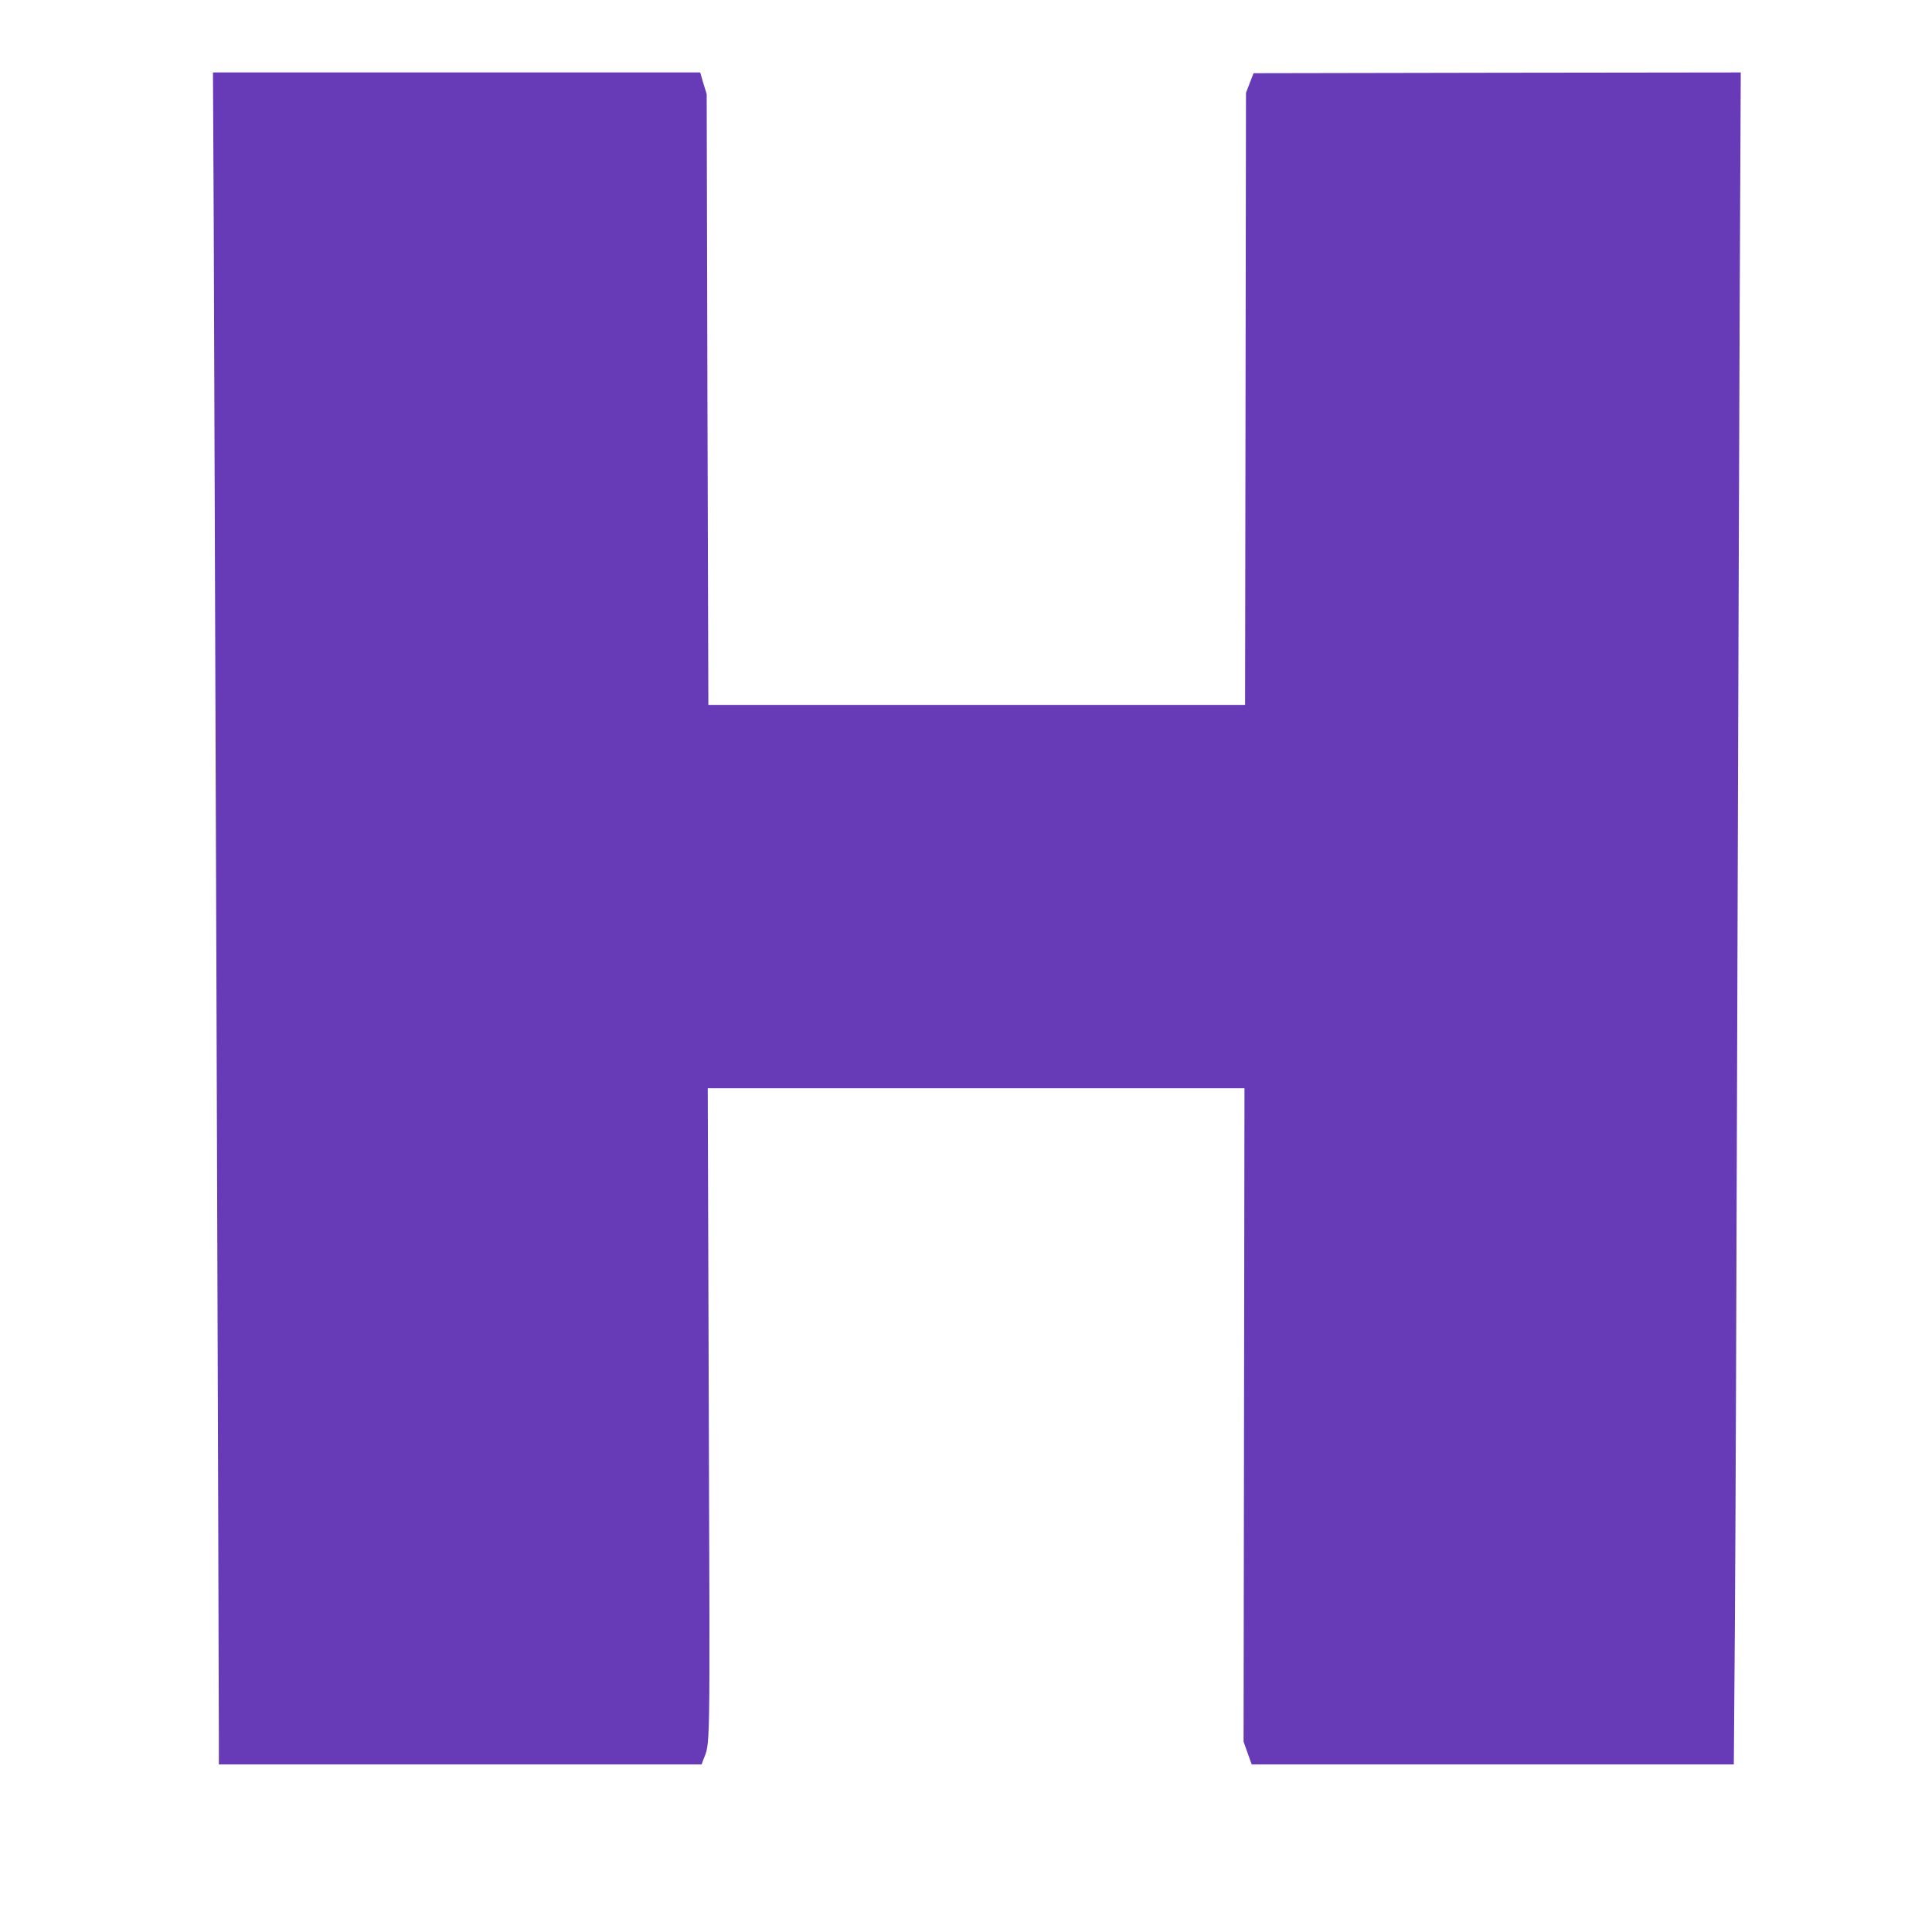
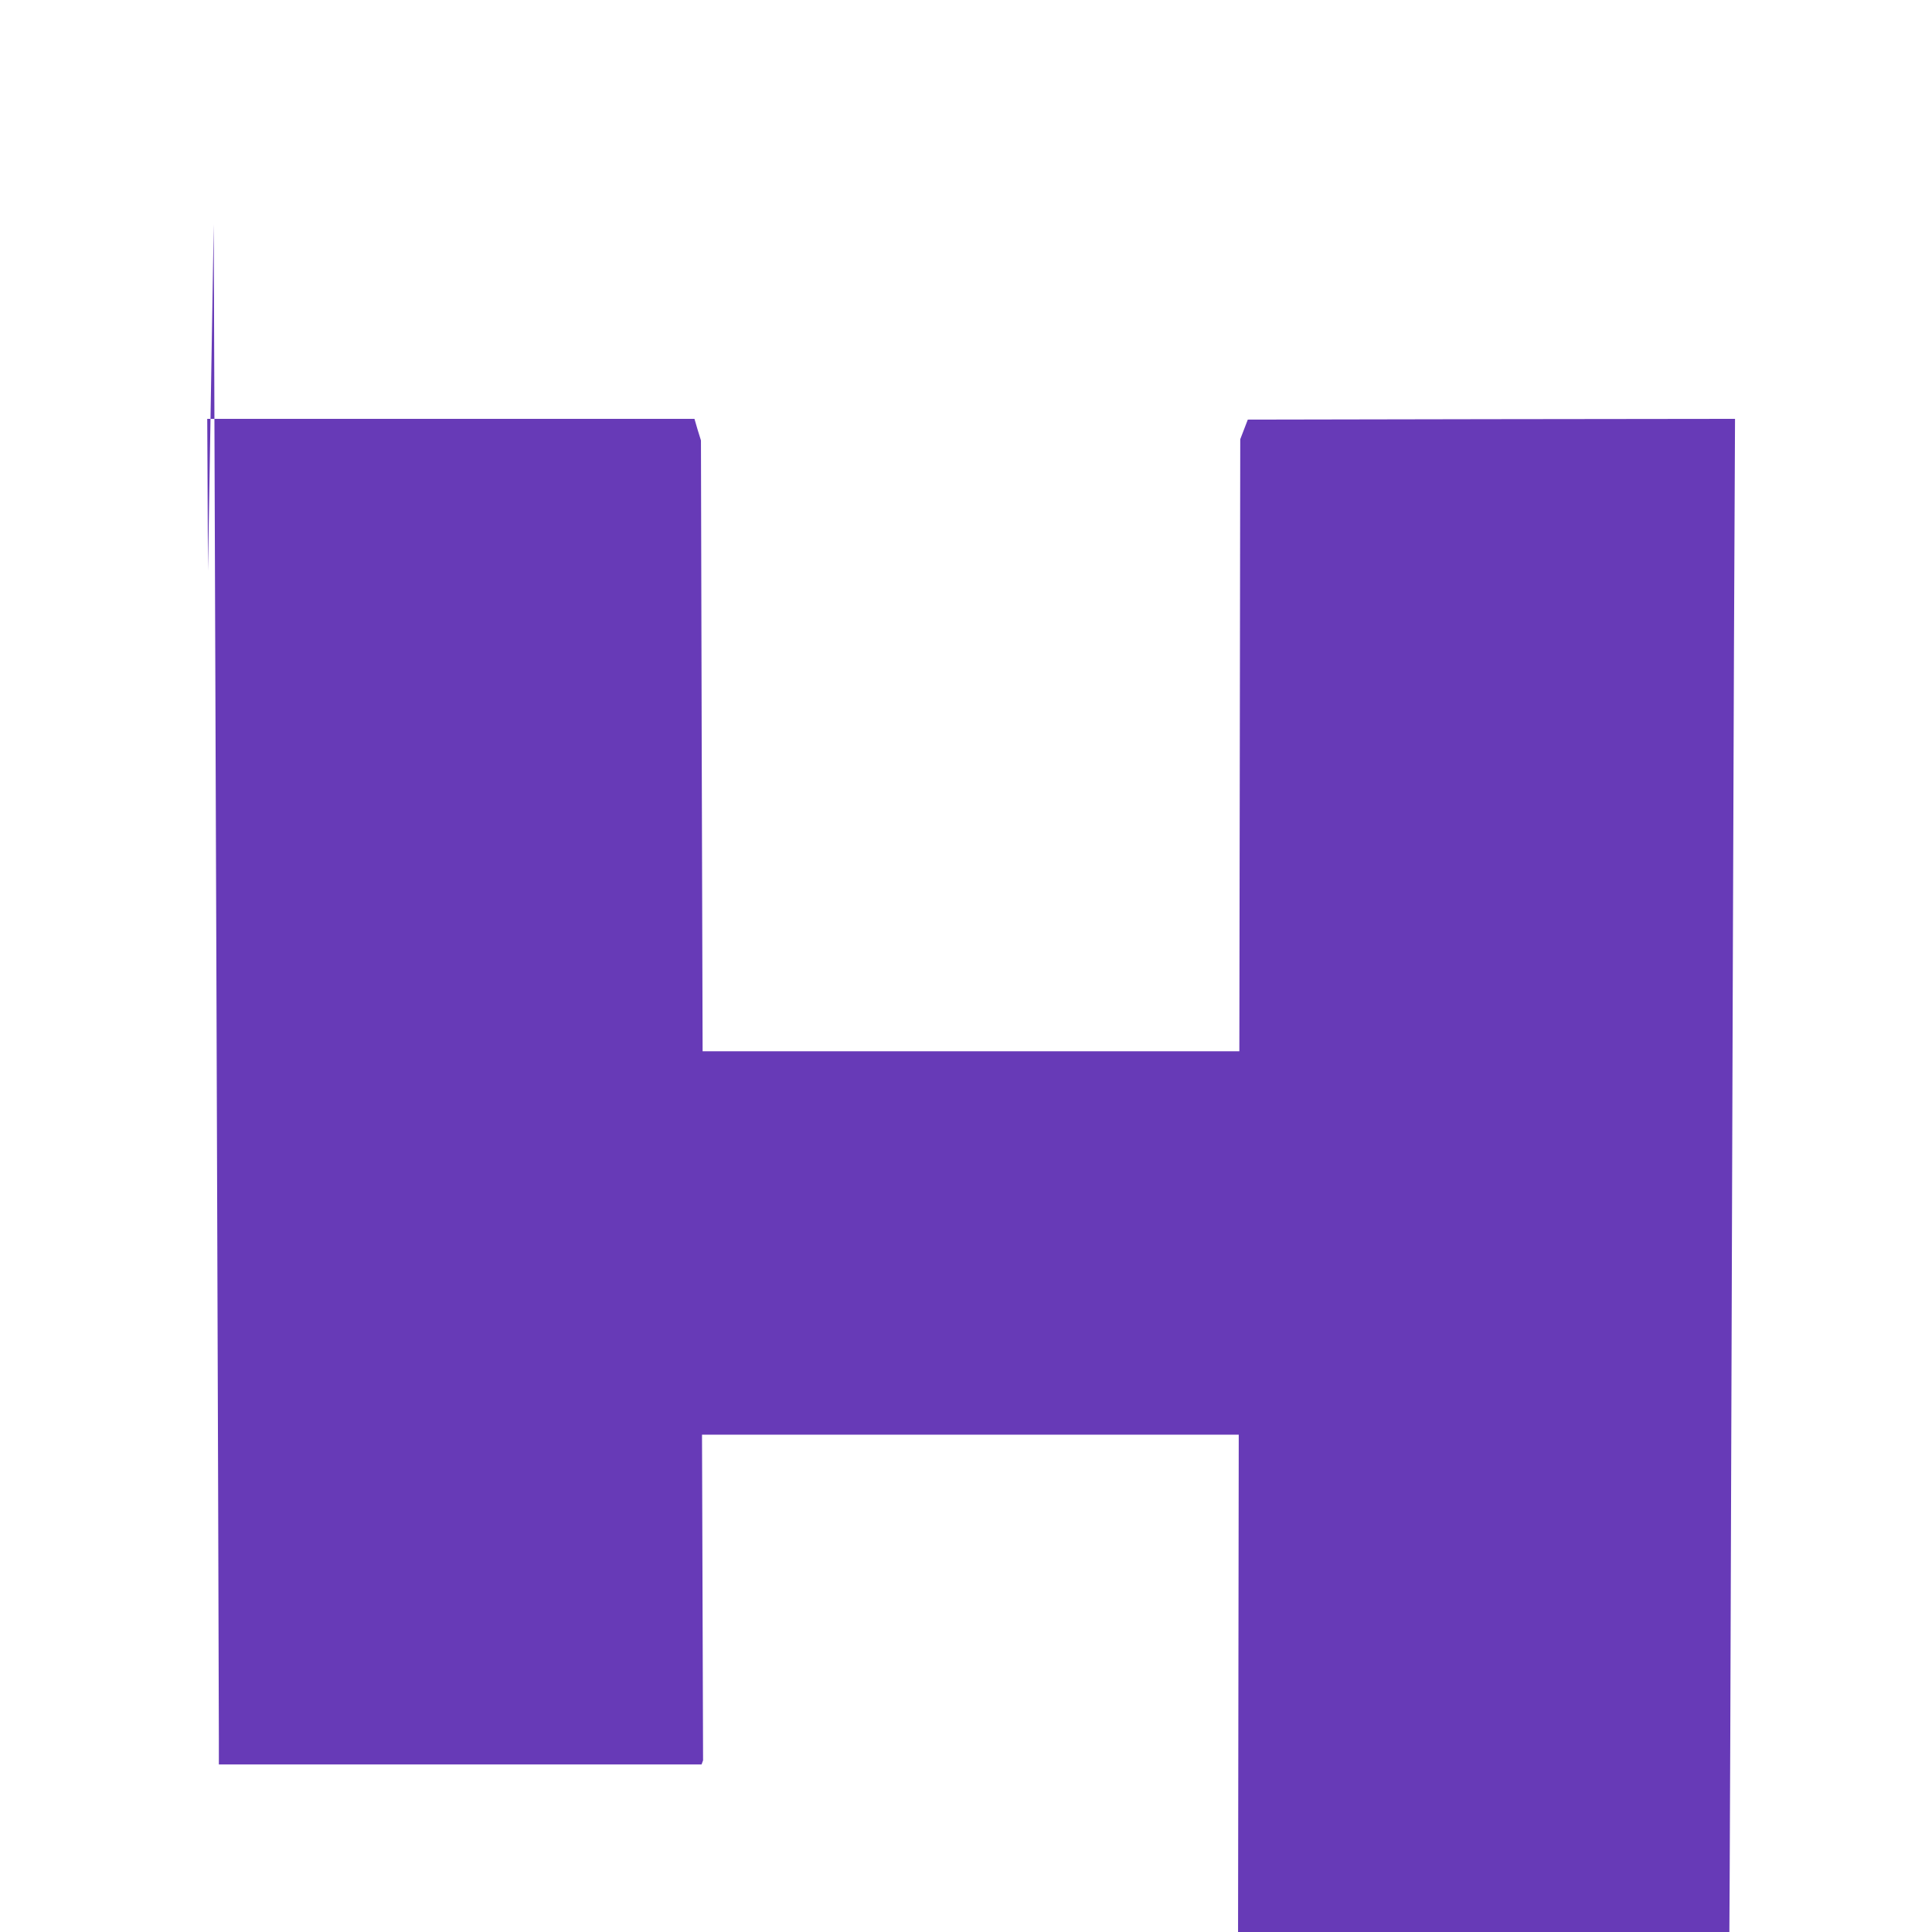
<svg xmlns="http://www.w3.org/2000/svg" version="1.0" width="1280pt" height="1280pt" viewBox="0 0 1280 1280" preserveAspectRatio="xMidYMid meet">
  <g transform="translate(0,1280) scale(0.1,-0.1)" fill="#673ab7" stroke="none">
-     <path d="M1416 11313 c4 -890 34 -9586 34 -10030 l0 -173 1599 0 1599 0 10 27 c48 128 46 -36 38 2295 l-7 2158 1778 0 1778 0 -3 -2165 -3 -2164 27 -76 27 -75 1597 0 1597 0 7 918 c4 504 11 2344 16 4087 5 1744 13 3853 16 4688 l7 1517 -1614 -2 -1614 -3 -25 -65 -25 -65 -3 -2027 -3 -2028 -1778 0 -1778 0 -6 2023 -5 2024 -22 71 -21 72 -1614 0 -1614 0 5 -1007z" />
+     <path d="M1416 11313 c4 -890 34 -9586 34 -10030 l0 -173 1599 0 1599 0 10 27 l-7 2158 1778 0 1778 0 -3 -2165 -3 -2164 27 -76 27 -75 1597 0 1597 0 7 918 c4 504 11 2344 16 4087 5 1744 13 3853 16 4688 l7 1517 -1614 -2 -1614 -3 -25 -65 -25 -65 -3 -2027 -3 -2028 -1778 0 -1778 0 -6 2023 -5 2024 -22 71 -21 72 -1614 0 -1614 0 5 -1007z" />
  </g>
</svg>